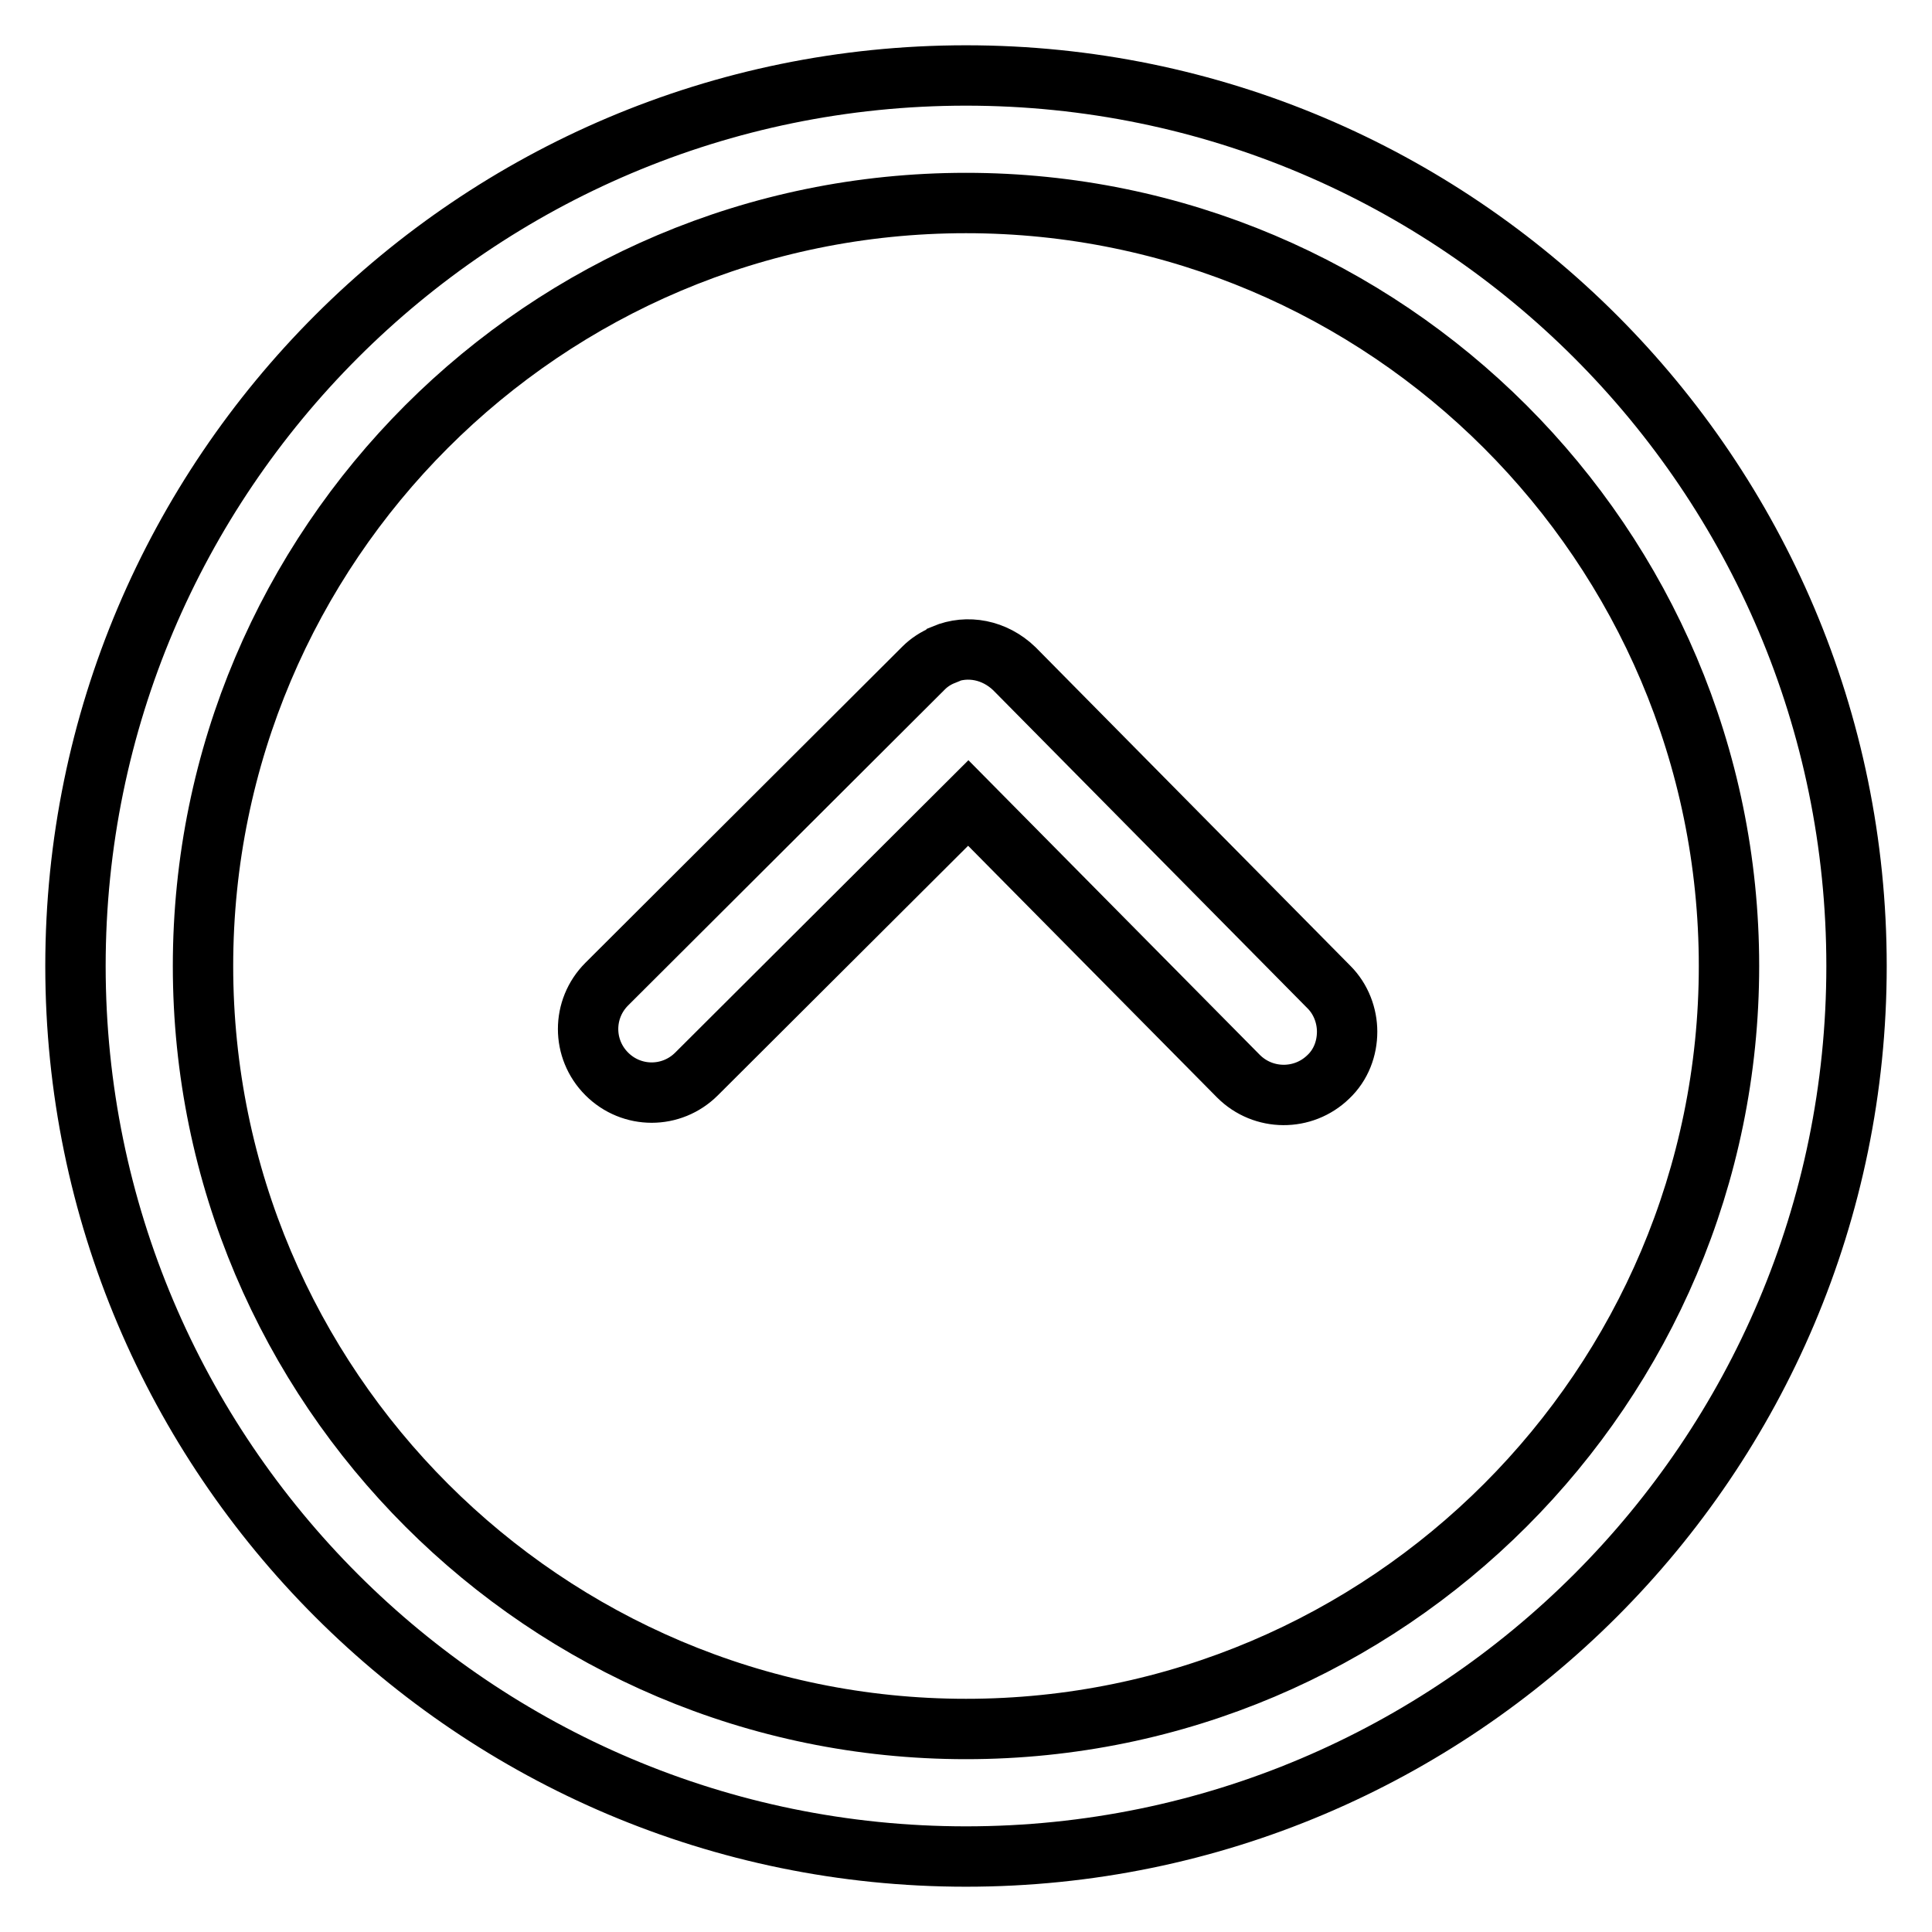
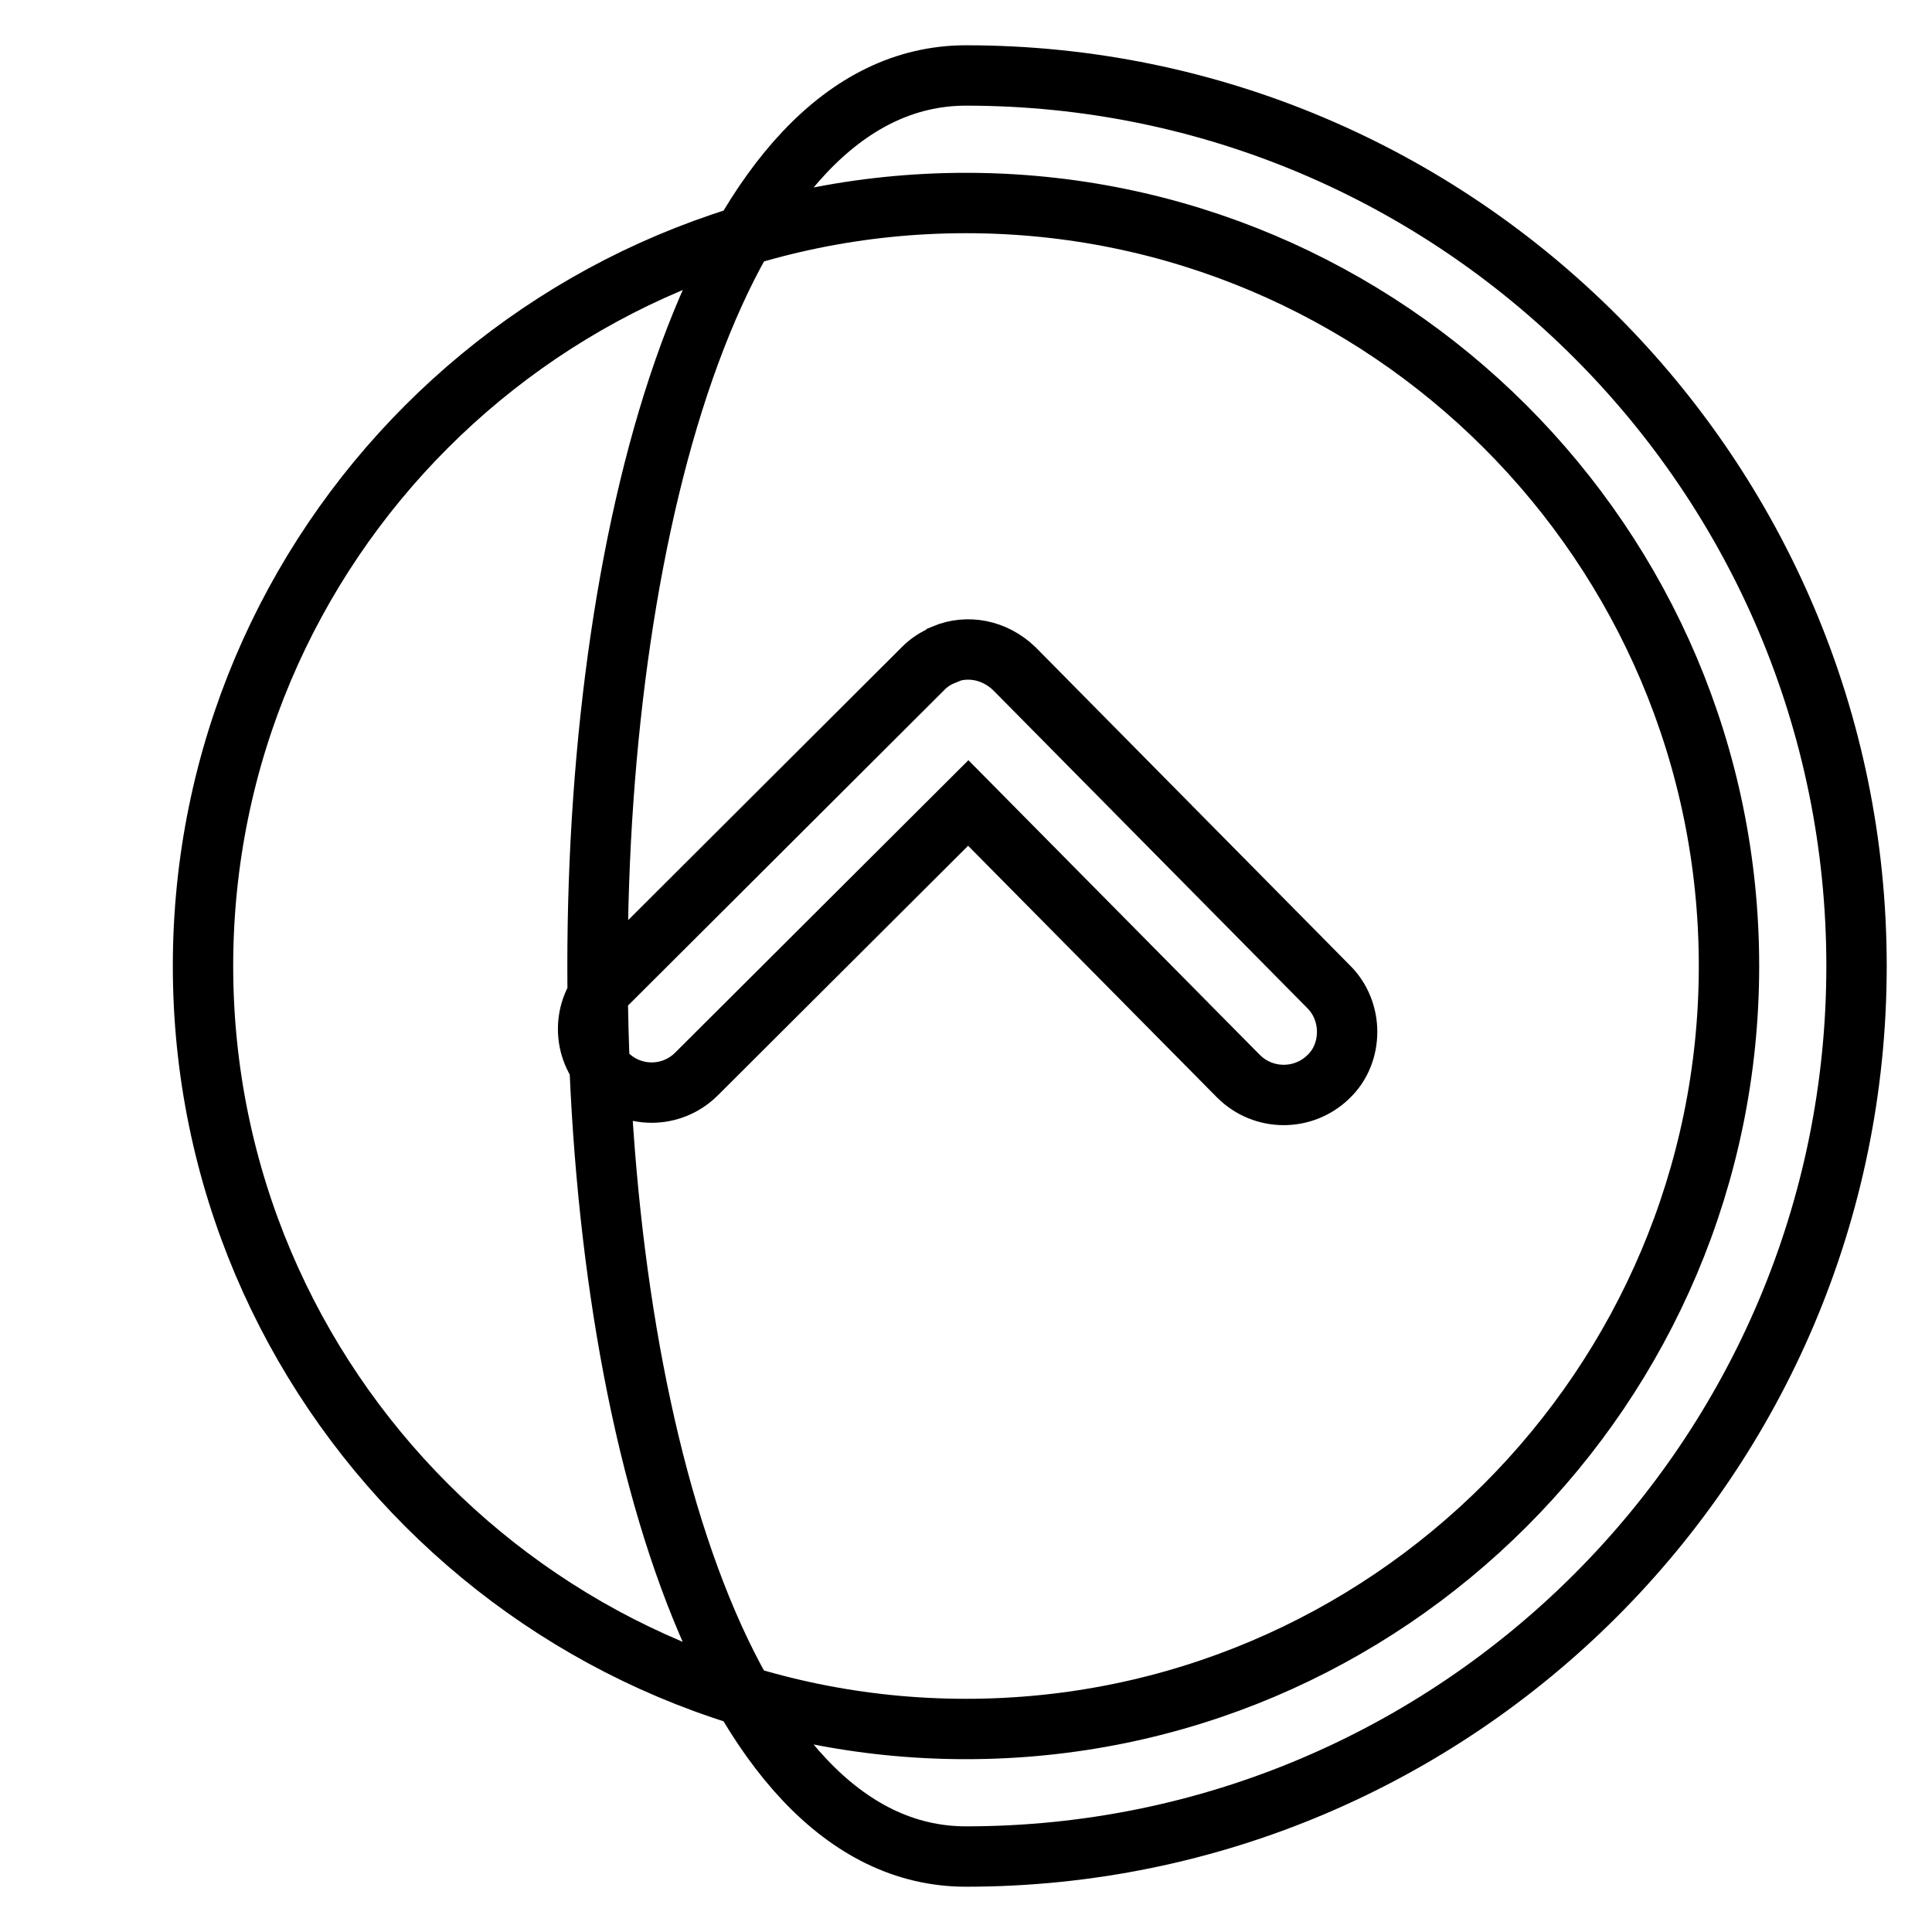
<svg xmlns="http://www.w3.org/2000/svg" version="1.1" x="0px" y="0px" viewBox="0 0 256 256" enable-background="new 0 0 256 256" xml:space="preserve">
  <g>
-     <path stroke-width="8" fill-opacity="0" stroke="#000000" d="M246,128c0,65.1-52.9,118-118,118S10,193.1,10,128S62.9,10,128,10S246,62.9,246,128z M26.9,128 c0,55.8,45.4,101.1,101.1,101.1c55.8,0,101.1-45.4,101.1-101.1c0-55.8-45.4-101.1-101.1-101.1C72.2,26.9,26.9,72.2,26.9,128z  M125.1,86.7c0,0-0.1,0.1-0.1,0.1c-1,0.4-1.9,1-2.6,1.7c0,0,0,0,0,0c0,0,0,0,0,0l-42,41.9c-3.3,3.3-3.3,8.6,0,11.9 c3.3,3.3,8.6,3.3,11.9,0l36-35.9l35.8,36.2c3.3,3.3,8.6,3.3,11.9,0.1c1.7-1.6,2.5-3.8,2.5-6c0-2.1-0.8-4.3-2.4-5.9l-41.7-42.2 C131.8,86.1,128.2,85.4,125.1,86.7z" />
+     <path stroke-width="8" fill-opacity="0" stroke="#000000" d="M246,128c0,65.1-52.9,118-118,118S62.9,10,128,10S246,62.9,246,128z M26.9,128 c0,55.8,45.4,101.1,101.1,101.1c55.8,0,101.1-45.4,101.1-101.1c0-55.8-45.4-101.1-101.1-101.1C72.2,26.9,26.9,72.2,26.9,128z  M125.1,86.7c0,0-0.1,0.1-0.1,0.1c-1,0.4-1.9,1-2.6,1.7c0,0,0,0,0,0c0,0,0,0,0,0l-42,41.9c-3.3,3.3-3.3,8.6,0,11.9 c3.3,3.3,8.6,3.3,11.9,0l36-35.9l35.8,36.2c3.3,3.3,8.6,3.3,11.9,0.1c1.7-1.6,2.5-3.8,2.5-6c0-2.1-0.8-4.3-2.4-5.9l-41.7-42.2 C131.8,86.1,128.2,85.4,125.1,86.7z" />
  </g>
</svg>